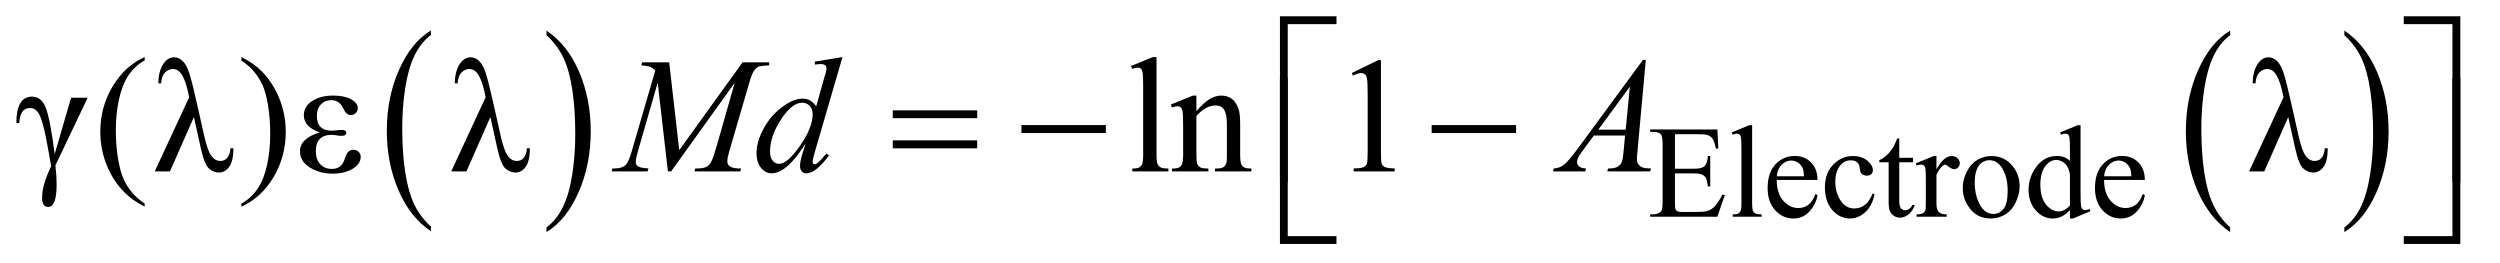
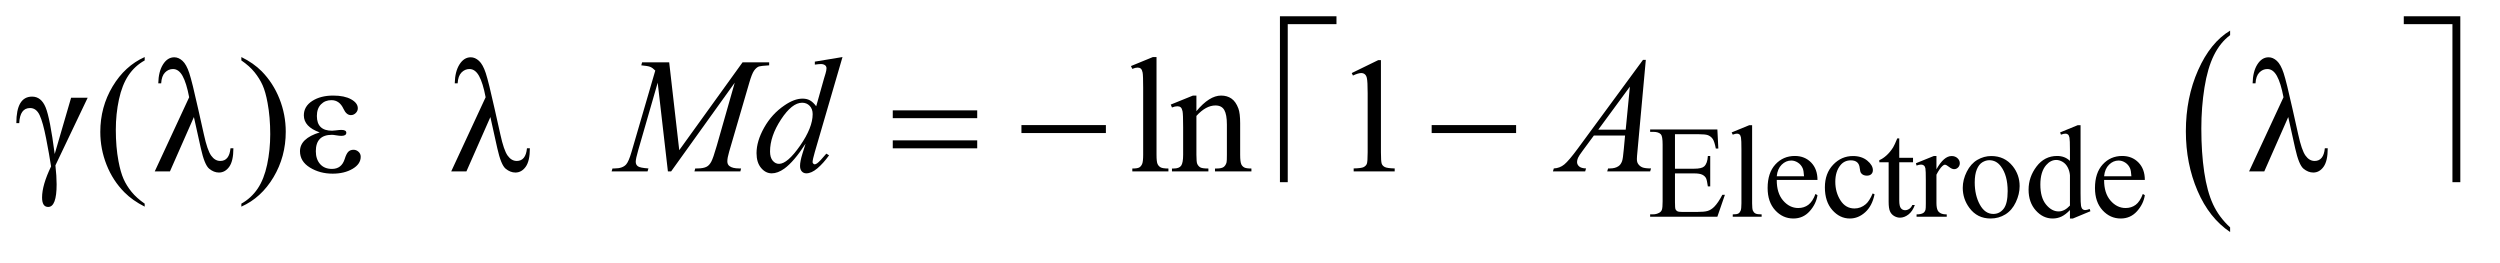
<svg xmlns="http://www.w3.org/2000/svg" stroke-dasharray="none" shape-rendering="auto" font-family="'Dialog'" text-rendering="auto" width="238" fill-opacity="1" color-interpolation="auto" color-rendering="auto" preserveAspectRatio="xMidYMid meet" font-size="12px" viewBox="0 0 238 25" fill="black" stroke="black" image-rendering="auto" stroke-miterlimit="10" stroke-linecap="square" stroke-linejoin="miter" font-style="normal" stroke-width="1" height="25" stroke-dashoffset="0" font-weight="normal" stroke-opacity="1">
  <defs id="genericDefs" />
  <g>
    <defs id="defs1">
      <clipPath clipPathUnits="userSpaceOnUse" id="clipPath1">
-         <path d="M1.003 1.585 L151.625 1.585 L151.625 17.43 L1.003 17.43 L1.003 1.585 Z" />
+         <path d="M1.003 1.585 L151.625 1.585 L151.625 17.43 L1.003 17.43 L1.003 1.585 " />
      </clipPath>
      <clipPath clipPathUnits="userSpaceOnUse" id="clipPath2">
        <path d="M32.051 50.645 L32.051 556.886 L4844.262 556.886 L4844.262 50.645 Z" />
      </clipPath>
    </defs>
    <g transform="scale(1.576,1.576) translate(-1.003,-1.585) matrix(0.031,0,0,0.031,0,0)">
-       <path d="M872.062 492.781 L872.062 501.797 Q831.406 474.516 808.742 421.703 Q786.078 368.891 786.078 306.125 Q786.078 240.828 809.914 187.18 Q833.75 133.531 872.062 110.438 L872.062 119.25 Q852.906 133.531 840.602 158.305 Q828.297 183.078 822.219 221.188 Q816.141 259.297 816.141 300.656 Q816.141 347.484 821.75 385.273 Q827.359 423.062 838.883 447.945 Q850.406 472.828 872.062 492.781 Z" stroke="none" clip-path="url(#clipPath2)" />
-     </g>
+       </g>
    <g transform="matrix(0.049,0,0,0.049,-1.581,-2.498)">
-       <path d="M1094.016 119.25 L1094.016 110.438 Q1134.656 137.516 1157.32 190.32 Q1179.984 243.125 1179.984 305.906 Q1179.984 371.203 1156.156 424.953 Q1132.328 478.703 1094.016 501.797 L1094.016 492.781 Q1113.328 478.5 1125.633 453.727 Q1137.938 428.953 1143.93 390.945 Q1149.922 352.938 1149.922 311.375 Q1149.922 264.75 1144.398 226.852 Q1138.875 188.953 1127.266 164.078 Q1115.656 139.203 1094.016 119.25 Z" stroke="none" clip-path="url(#clipPath2)" />
-     </g>
+       </g>
    <g transform="matrix(0.049,0,0,0.049,-1.581,-2.498)">
      <path d="M4365.062 492.781 L4365.062 501.797 Q4324.406 474.516 4301.742 421.703 Q4279.078 368.891 4279.078 306.125 Q4279.078 240.828 4302.914 187.18 Q4326.75 133.531 4365.062 110.438 L4365.062 119.25 Q4345.906 133.531 4333.602 158.305 Q4321.297 183.078 4315.219 221.188 Q4309.141 259.297 4309.141 300.656 Q4309.141 347.484 4314.75 385.273 Q4320.359 423.062 4331.883 447.945 Q4343.406 472.828 4365.062 492.781 Z" stroke="none" clip-path="url(#clipPath2)" />
    </g>
    <g transform="matrix(0.049,0,0,0.049,-1.581,-2.498)">
-       <path d="M4587.016 119.25 L4587.016 110.438 Q4627.656 137.516 4650.32 190.32 Q4672.984 243.125 4672.984 305.906 Q4672.984 371.203 4649.156 424.953 Q4625.328 478.703 4587.016 501.797 L4587.016 492.781 Q4606.328 478.5 4618.633 453.727 Q4630.938 428.953 4636.93 390.945 Q4642.922 352.938 4642.922 311.375 Q4642.922 264.75 4637.398 226.852 Q4631.875 188.953 4620.266 164.078 Q4608.656 139.203 4587.016 119.25 Z" stroke="none" clip-path="url(#clipPath2)" />
-     </g>
+       </g>
    <g transform="matrix(0.049,0,0,0.049,-1.581,-2.498)">
      <path d="M3286.5 311.75 L3286.5 378.75 L3323.75 378.75 Q3338.25 378.75 3343.125 374.375 Q3349.625 368.625 3350.375 354.125 L3355 354.125 L3355 413.125 L3350.375 413.125 Q3348.625 400.75 3346.875 397.25 Q3344.625 392.875 3339.5 390.375 Q3334.375 387.875 3323.75 387.875 L3286.5 387.875 L3286.5 443.75 Q3286.5 455 3287.5 457.438 Q3288.5 459.875 3291 461.312 Q3293.5 462.75 3300.5 462.75 L3329.25 462.75 Q3343.625 462.75 3350.125 460.75 Q3356.625 458.75 3362.625 452.875 Q3370.375 445.125 3378.5 429.5 L3383.5 429.5 L3368.875 472 L3238.25 472 L3238.25 467.375 L3244.25 467.375 Q3250.25 467.375 3255.625 464.5 Q3259.625 462.5 3261.062 458.5 Q3262.5 454.5 3262.5 442.125 L3262.5 332 Q3262.5 315.875 3259.25 312.125 Q3254.75 307.125 3244.25 307.125 L3238.25 307.125 L3238.25 302.5 L3368.875 302.5 L3370.75 339.625 L3365.875 339.625 Q3363.25 326.25 3360.062 321.25 Q3356.875 316.25 3350.625 313.625 Q3345.625 311.75 3333 311.75 L3286.5 311.75 ZM3436.375 294.25 L3436.375 446.125 Q3436.375 456.875 3437.938 460.375 Q3439.5 463.875 3442.75 465.688 Q3446 467.5 3454.875 467.5 L3454.875 472 L3398.75 472 L3398.75 467.5 Q3406.625 467.5 3409.5 465.875 Q3412.375 464.25 3414 460.5 Q3415.625 456.75 3415.625 446.125 L3415.625 342.125 Q3415.625 322.75 3414.75 318.312 Q3413.875 313.875 3411.938 312.25 Q3410 310.625 3407 310.625 Q3403.75 310.625 3398.75 312.625 L3396.625 308.25 L3430.75 294.25 L3436.375 294.25 ZM3484.25 400.625 Q3484.125 426.125 3496.625 440.625 Q3509.125 455.125 3526 455.125 Q3537.25 455.125 3545.562 448.938 Q3553.875 442.75 3559.5 427.75 L3563.375 430.25 Q3560.75 447.375 3548.125 461.438 Q3535.5 475.5 3516.5 475.5 Q3495.875 475.5 3481.188 459.438 Q3466.5 443.375 3466.5 416.25 Q3466.5 386.875 3481.562 370.438 Q3496.625 354 3519.375 354 Q3538.625 354 3551 366.688 Q3563.375 379.375 3563.375 400.625 L3484.25 400.625 ZM3484.25 393.375 L3537.25 393.375 Q3536.625 382.375 3534.625 377.875 Q3531.5 370.875 3525.312 366.875 Q3519.125 362.875 3512.375 362.875 Q3502 362.875 3493.812 370.938 Q3485.625 379 3484.25 393.375 ZM3674.25 428.5 Q3669.625 451.125 3656.125 463.312 Q3642.625 475.5 3626.25 475.5 Q3606.75 475.5 3592.25 459.125 Q3577.75 442.75 3577.75 414.875 Q3577.75 387.875 3593.812 371 Q3609.875 354.125 3632.375 354.125 Q3649.25 354.125 3660.125 363.062 Q3671 372 3671 381.625 Q3671 386.375 3667.938 389.312 Q3664.875 392.25 3659.375 392.25 Q3652 392.25 3648.25 387.5 Q3646.125 384.875 3645.438 377.5 Q3644.75 370.125 3640.375 366.25 Q3636 362.5 3628.25 362.5 Q3615.75 362.5 3608.125 371.75 Q3598 384 3598 404.125 Q3598 424.625 3608.062 440.312 Q3618.125 456 3635.25 456 Q3647.5 456 3657.25 447.625 Q3664.125 441.875 3670.625 426.75 L3674.25 428.5 ZM3722.25 319.875 L3722.25 357.5 L3749 357.5 L3749 366.25 L3722.25 366.25 L3722.25 440.5 Q3722.25 451.625 3725.438 455.5 Q3728.625 459.375 3733.625 459.375 Q3737.75 459.375 3741.625 456.812 Q3745.5 454.25 3747.625 449.25 L3752.5 449.25 Q3748.125 461.5 3740.125 467.688 Q3732.125 473.875 3723.625 473.875 Q3717.875 473.875 3712.375 470.688 Q3706.875 467.5 3704.25 461.562 Q3701.625 455.625 3701.625 443.25 L3701.625 366.25 L3683.5 366.25 L3683.5 362.125 Q3690.375 359.375 3697.562 352.812 Q3704.75 346.25 3710.375 337.25 Q3713.25 332.5 3718.375 319.875 L3722.25 319.875 ZM3794.5 354.125 L3794.5 379.875 Q3808.875 354.125 3824 354.125 Q3830.875 354.125 3835.375 358.312 Q3839.875 362.5 3839.875 368 Q3839.875 372.875 3836.625 376.25 Q3833.375 379.625 3828.875 379.625 Q3824.5 379.625 3819.062 375.312 Q3813.625 371 3811 371 Q3808.75 371 3806.125 373.5 Q3800.5 378.625 3794.5 390.375 L3794.5 445.25 Q3794.5 454.75 3796.875 459.625 Q3798.5 463 3802.625 465.25 Q3806.75 467.5 3814.5 467.5 L3814.5 472 L3755.875 472 L3755.875 467.5 Q3764.625 467.5 3768.875 464.75 Q3772 462.75 3773.25 458.375 Q3773.875 456.25 3773.875 446.25 L3773.875 401.875 Q3773.875 381.875 3773.062 378.062 Q3772.25 374.25 3770.062 372.5 Q3767.875 370.75 3764.625 370.75 Q3760.75 370.75 3755.875 372.625 L3754.625 368.125 L3789.25 354.125 L3794.5 354.125 ZM3901 354.125 Q3927 354.125 3942.75 373.875 Q3956.125 390.75 3956.125 412.625 Q3956.125 428 3948.75 443.75 Q3941.375 459.5 3928.438 467.5 Q3915.5 475.5 3899.625 475.5 Q3873.75 475.5 3858.5 454.875 Q3845.625 437.5 3845.625 415.875 Q3845.625 400.125 3853.438 384.562 Q3861.25 369 3874 361.562 Q3886.75 354.125 3901 354.125 ZM3897.125 362.25 Q3890.5 362.25 3883.812 366.188 Q3877.125 370.125 3873 380 Q3868.875 389.875 3868.875 405.375 Q3868.875 430.375 3878.812 448.5 Q3888.75 466.625 3905 466.625 Q3917.125 466.625 3925 456.625 Q3932.875 446.625 3932.875 422.25 Q3932.875 391.75 3919.75 374.25 Q3910.875 362.25 3897.125 362.25 ZM4053.875 459.125 Q4045.5 467.875 4037.5 471.688 Q4029.5 475.5 4020.25 475.5 Q4001.5 475.5 3987.5 459.812 Q3973.5 444.125 3973.5 419.5 Q3973.5 394.875 3989 374.438 Q4004.5 354 4028.875 354 Q4044 354 4053.875 363.625 L4053.875 342.5 Q4053.875 322.875 4052.938 318.375 Q4052 313.875 4050 312.25 Q4048 310.625 4045 310.625 Q4041.75 310.625 4036.375 312.625 L4034.75 308.25 L4068.875 294.25 L4074.5 294.25 L4074.5 426.625 Q4074.5 446.75 4075.438 451.188 Q4076.375 455.625 4078.438 457.375 Q4080.5 459.125 4083.25 459.125 Q4086.625 459.125 4092.25 457 L4093.625 461.375 L4059.625 475.5 L4053.875 475.5 L4053.875 459.125 ZM4053.875 450.375 L4053.875 391.375 Q4053.125 382.875 4049.375 375.875 Q4045.625 368.875 4039.438 365.312 Q4033.25 361.75 4027.375 361.75 Q4016.375 361.75 4007.75 371.625 Q3996.375 384.625 3996.375 409.625 Q3996.375 434.875 4007.375 448.312 Q4018.375 461.75 4031.875 461.75 Q4043.25 461.75 4053.875 450.375 ZM4120.25 400.625 Q4120.125 426.125 4132.625 440.625 Q4145.125 455.125 4162 455.125 Q4173.25 455.125 4181.562 448.938 Q4189.875 442.75 4195.5 427.75 L4199.375 430.25 Q4196.75 447.375 4184.125 461.438 Q4171.5 475.5 4152.5 475.5 Q4131.875 475.5 4117.188 459.438 Q4102.5 443.375 4102.5 416.25 Q4102.5 386.875 4117.562 370.438 Q4132.625 354 4155.375 354 Q4174.625 354 4187 366.688 Q4199.375 379.375 4199.375 400.625 L4120.25 400.625 ZM4120.25 393.375 L4173.25 393.375 Q4172.625 382.375 4170.625 377.875 Q4167.5 370.875 4161.312 366.875 Q4155.125 362.875 4148.375 362.875 Q4138 362.875 4129.812 370.938 Q4121.625 379 4120.25 393.375 Z" stroke="none" clip-path="url(#clipPath2)" />
    </g>
    <g transform="matrix(0.049,0,0,0.049,-1.581,-2.498)">
      <path d="M170.406 240.875 L202.594 240.875 L139.938 372.281 Q142.281 393.375 142.281 409.156 Q142.281 453.062 125.875 453.062 Q114 453.062 114 434.625 Q114 410.562 131.5 374.312 Q128.062 351.812 121.891 320.094 Q115.719 288.375 109.234 274.625 Q102.75 260.875 90.719 260.875 Q71.031 260.875 69.625 290.25 L64 290.25 Q64 238.688 94.625 238.688 Q112.281 238.688 120.875 259.547 Q129.469 280.406 138.531 350.25 L170.406 240.875 ZM313.375 446.656 L313.375 452.438 Q289.781 440.562 274 424.625 Q251.5 401.969 239.312 371.188 Q227.125 340.406 227.125 307.281 Q227.125 258.844 251.031 218.922 Q274.938 179 313.375 161.812 L313.375 168.375 Q294.156 179 281.812 197.438 Q269.469 215.875 263.375 244.156 Q257.281 272.438 257.281 303.219 Q257.281 336.656 262.438 364 Q266.5 385.562 272.281 398.609 Q278.062 411.656 287.828 423.688 Q297.594 435.719 313.375 446.656 ZM480.094 339 L485.719 339 Q485.719 363.688 477.672 374.938 Q469.625 386.188 457.594 386.188 Q447.75 386.188 438.688 378.766 Q429.625 371.344 422.438 339 L409 278.375 L362.438 384 L332.906 384 L399.781 239.938 Q394.469 211.969 386.969 198.531 Q379.469 185.094 368.375 185.094 Q359.469 185.094 352.828 191.891 Q346.188 198.688 345.406 212.906 L339.781 212.906 Q340.25 189.938 349 176.109 Q357.75 162.281 370.875 162.281 Q379.312 162.281 386.891 169.234 Q394.469 176.188 400.016 192.984 Q405.562 209.781 417.281 262.594 L428.375 312.125 Q435.094 342.906 442.516 353.297 Q449.938 363.688 460.25 363.688 Q477.75 363.688 480.094 339 ZM501.188 168.375 L501.188 161.812 Q524.938 173.531 540.719 189.469 Q563.062 212.281 575.25 242.984 Q587.438 273.688 587.438 306.969 Q587.438 355.406 563.609 395.328 Q539.781 435.25 501.188 452.438 L501.188 446.656 Q520.406 435.875 532.828 417.516 Q545.25 399.156 551.266 370.797 Q557.281 342.438 557.281 311.656 Q557.281 278.375 552.125 250.875 Q548.219 229.312 542.359 216.344 Q536.5 203.375 526.812 191.344 Q517.125 179.312 501.188 168.375 ZM653.375 308.219 Q622.594 297.281 622.594 275.094 Q622.594 257.594 638.922 247.125 Q655.25 236.656 679.469 236.656 Q701.5 236.656 714.469 243.922 Q727.438 251.188 727.438 261.344 Q727.438 266.656 723.375 270.641 Q719.312 274.625 714 274.625 Q705.25 274.625 699.625 262.438 Q691.812 245.562 676.188 245.562 Q663.844 245.562 655.875 253.688 Q647.906 261.812 647.906 276.344 Q647.906 304.938 677.438 304.938 Q680.562 304.938 684.625 304.312 Q691.656 303.375 695.562 303.375 Q705.094 303.375 705.094 308.844 Q705.094 314.938 695.406 314.938 Q691.969 314.938 685.094 313.844 Q679.938 312.906 677.125 312.906 Q645.875 312.906 645.875 344.781 Q645.875 360.25 654.156 369.703 Q662.438 379.156 677.281 379.156 Q695.875 379.156 701.969 359.938 Q705.094 349.781 708.922 345.875 Q712.75 341.969 719.156 341.969 Q724.469 341.969 728.766 345.797 Q733.062 349.625 733.062 355.562 Q733.062 369.781 717.125 379.078 Q701.188 388.375 678.531 388.375 Q653.688 388.375 634.391 376.5 Q615.094 364.625 615.094 344.781 Q615.094 319.938 653.375 308.219 ZM1056.094 339 L1061.719 339 Q1061.719 363.688 1053.672 374.938 Q1045.625 386.188 1033.594 386.188 Q1023.75 386.188 1014.688 378.766 Q1005.625 371.344 998.438 339 L985 278.375 L938.438 384 L908.906 384 L975.781 239.938 Q970.469 211.969 962.969 198.531 Q955.469 185.094 944.375 185.094 Q935.469 185.094 928.828 191.891 Q922.188 198.688 921.406 212.906 L915.781 212.906 Q916.25 189.938 925 176.109 Q933.75 162.281 946.875 162.281 Q955.312 162.281 962.891 169.234 Q970.469 176.188 976.016 192.984 Q981.562 209.781 993.281 262.594 L1004.375 312.125 Q1011.094 342.906 1018.516 353.297 Q1025.938 363.688 1036.25 363.688 Q1053.75 363.688 1056.094 339 ZM2279.219 161.812 L2279.219 351.656 Q2279.219 365.094 2281.172 369.469 Q2283.125 373.844 2287.188 376.109 Q2291.25 378.375 2302.344 378.375 L2302.344 384 L2232.188 384 L2232.188 378.375 Q2242.031 378.375 2245.625 376.344 Q2249.219 374.312 2251.25 369.625 Q2253.281 364.938 2253.281 351.656 L2253.281 221.656 Q2253.281 197.438 2252.188 191.891 Q2251.094 186.344 2248.672 184.312 Q2246.25 182.281 2242.5 182.281 Q2238.438 182.281 2232.188 184.781 L2229.531 179.312 L2272.188 161.812 L2279.219 161.812 ZM2356.719 266.969 Q2381.875 236.656 2404.688 236.656 Q2416.406 236.656 2424.844 242.516 Q2433.281 248.375 2438.281 261.812 Q2441.719 271.188 2441.719 290.562 L2441.719 351.656 Q2441.719 365.25 2443.906 370.094 Q2445.625 374 2449.453 376.188 Q2453.281 378.375 2463.594 378.375 L2463.594 384 L2392.812 384 L2392.812 378.375 L2395.781 378.375 Q2405.781 378.375 2409.766 375.328 Q2413.75 372.281 2415.312 366.344 Q2415.938 364 2415.938 351.656 L2415.938 293.062 Q2415.938 273.531 2410.859 264.703 Q2405.781 255.875 2393.75 255.875 Q2375.156 255.875 2356.719 276.188 L2356.719 351.656 Q2356.719 366.188 2358.438 369.625 Q2360.625 374.156 2364.453 376.266 Q2368.281 378.375 2380 378.375 L2380 384 L2309.219 384 L2309.219 378.375 L2312.344 378.375 Q2323.281 378.375 2327.109 372.828 Q2330.938 367.281 2330.938 351.656 L2330.938 298.531 Q2330.938 272.75 2329.766 267.125 Q2328.594 261.5 2326.172 259.469 Q2323.75 257.438 2319.688 257.438 Q2315.312 257.438 2309.219 259.781 L2306.875 254.156 L2350 236.656 L2356.719 236.656 L2356.719 266.969 ZM2658.5 192.906 L2710.062 167.75 L2715.219 167.75 L2715.219 346.656 Q2715.219 364.469 2716.703 368.844 Q2718.188 373.219 2722.875 375.562 Q2727.562 377.906 2741.938 378.219 L2741.938 384 L2662.25 384 L2662.25 378.219 Q2677.25 377.906 2681.625 375.641 Q2686 373.375 2687.719 369.547 Q2689.438 365.719 2689.438 346.656 L2689.438 232.281 Q2689.438 209.156 2687.875 202.594 Q2686.781 197.594 2683.891 195.25 Q2681 192.906 2676.938 192.906 Q2671.156 192.906 2660.844 197.75 L2658.5 192.906 ZM4549.094 339 L4554.719 339 Q4554.719 363.688 4546.672 374.938 Q4538.625 386.188 4526.594 386.188 Q4516.75 386.188 4507.688 378.766 Q4498.625 371.344 4491.438 339 L4478 278.375 L4431.438 384 L4401.906 384 L4468.781 239.938 Q4463.469 211.969 4455.969 198.531 Q4448.469 185.094 4437.375 185.094 Q4428.469 185.094 4421.828 191.891 Q4415.188 198.688 4414.406 212.906 L4408.781 212.906 Q4409.25 189.938 4418 176.109 Q4426.75 162.281 4439.875 162.281 Q4448.312 162.281 4455.891 169.234 Q4463.469 176.188 4469.016 192.984 Q4474.562 209.781 4486.281 262.594 L4497.375 312.125 Q4504.094 342.906 4511.516 353.297 Q4518.938 363.688 4529.25 363.688 Q4546.75 363.688 4549.094 339 Z" stroke="none" clip-path="url(#clipPath2)" />
    </g>
    <g transform="matrix(0.049,0,0,0.049,-1.581,-2.498)">
      <path d="M1332.406 172.125 L1351.938 342.75 L1474.906 172.125 L1526.625 172.125 L1526.625 177.906 Q1509.75 179 1506.781 180.094 Q1501.625 182.125 1497.328 188.219 Q1493.031 194.312 1488.031 211.656 L1448.812 346.031 Q1445.375 357.75 1445.375 364.469 Q1445.375 370.562 1449.594 373.688 Q1455.531 378.219 1468.344 378.219 L1472.094 378.219 L1470.688 384 L1381.469 384 L1383.031 378.219 L1387.25 378.219 Q1399.125 378.219 1405.375 374.781 Q1410.219 372.281 1414.047 365.328 Q1417.875 358.375 1424.75 334.469 L1459.75 211.656 L1336.156 384 L1329.906 384 L1310.062 211.656 L1272.25 342.75 Q1267.406 359.469 1267.406 365.25 Q1267.406 371.031 1271.625 374.078 Q1275.844 377.125 1292.094 378.219 L1290.375 384 L1220.531 384 L1222.25 378.219 L1226.469 378.219 Q1241.938 378.219 1248.812 370.406 Q1253.812 364.781 1259.281 346.031 L1305.375 188.062 Q1300.219 182.75 1295.531 180.875 Q1290.844 179 1278.188 177.906 L1279.75 172.125 L1332.406 172.125 ZM1669.125 161.812 L1615.375 346.188 Q1611 361.188 1611 365.875 Q1611 367.438 1612.328 368.844 Q1613.656 370.25 1615.062 370.25 Q1617.094 370.25 1619.906 368.219 Q1625.219 364.469 1637.719 349.469 L1643.031 352.75 Q1631.781 368.375 1620.297 378.062 Q1608.812 387.75 1598.812 387.75 Q1593.5 387.75 1590.062 384 Q1586.625 380.25 1586.625 373.375 Q1586.625 364.469 1591.312 349.469 L1597.406 330.094 Q1574.75 365.094 1556.156 378.531 Q1543.344 387.75 1531.625 387.75 Q1519.75 387.75 1510.922 377.203 Q1502.094 366.656 1502.094 348.531 Q1502.094 325.25 1516.938 298.844 Q1531.781 272.438 1556.156 255.875 Q1575.375 242.594 1591.469 242.594 Q1599.906 242.594 1606 246.031 Q1612.094 249.469 1618.031 257.438 L1633.344 203.062 Q1635.062 197.281 1636.156 193.844 Q1638.031 187.594 1638.031 183.531 Q1638.031 180.25 1635.688 178.062 Q1632.406 175.406 1627.25 175.406 Q1623.656 175.406 1615.375 176.5 L1615.375 170.719 L1669.125 161.812 ZM1611.156 272.75 Q1611.156 262.75 1605.375 256.656 Q1599.594 250.562 1590.688 250.562 Q1571 250.562 1549.672 283.062 Q1528.344 315.562 1528.344 345.25 Q1528.344 356.969 1533.5 363.141 Q1538.656 369.312 1545.844 369.312 Q1562.094 369.312 1586.625 334.156 Q1611.156 299 1611.156 272.75 ZM3229.844 167.281 L3213.75 343.531 Q3212.5 355.875 3212.5 359.781 Q3212.5 366.031 3214.844 369.312 Q3217.812 373.844 3222.891 376.031 Q3227.969 378.219 3240 378.219 L3238.281 384 L3154.844 384 L3156.562 378.219 L3160.156 378.219 Q3170.312 378.219 3176.719 373.844 Q3181.25 370.875 3183.75 364 Q3185.469 359.156 3187.031 341.188 L3189.531 314.312 L3128.906 314.312 L3107.344 343.531 Q3100 353.375 3098.125 357.672 Q3096.25 361.969 3096.25 365.719 Q3096.25 370.719 3100.312 374.312 Q3104.375 377.906 3113.75 378.219 L3112.031 384 L3049.375 384 L3051.094 378.219 Q3062.656 377.75 3071.484 370.484 Q3080.312 363.219 3097.812 339.469 L3224.375 167.281 L3229.844 167.281 ZM3198.906 219.312 L3137.5 302.906 L3190.781 302.906 L3198.906 219.312 Z" stroke="none" clip-path="url(#clipPath2)" />
    </g>
    <g transform="matrix(0.049,0,0,0.049,-1.581,-2.498)">
      <path d="M2534.156 404.938 L2519 404.938 L2519 82.594 L2628.844 82.594 L2628.844 97.906 L2534.156 97.906 L2534.156 404.938 ZM4702.469 82.594 L4812.312 82.594 L4812.312 404.938 L4797 404.938 L4797 97.906 L4702.469 97.906 L4702.469 82.594 Z" stroke="none" clip-path="url(#clipPath2)" />
    </g>
    <g transform="matrix(0.049,0,0,0.049,-1.581,-2.498)">
      <path d="M1766.781 265.406 L1930.844 265.406 L1930.844 280.562 L1766.781 280.562 L1766.781 265.406 ZM1766.781 323.688 L1930.844 323.688 L1930.844 339.156 L1766.781 339.156 L1766.781 323.688 ZM2016.781 294 L2180.844 294 L2180.844 309.469 L2016.781 309.469 L2016.781 294 ZM2813.781 294 L2977.844 294 L2977.844 309.469 L2813.781 309.469 L2813.781 294 Z" stroke="none" clip-path="url(#clipPath2)" />
    </g>
    <g transform="matrix(0.049,0,0,0.049,-1.581,-2.498)">
-       <path d="M2628.844 524.938 L2519 524.938 L2519 202.594 L2534.156 202.594 L2534.156 509.781 L2628.844 509.781 L2628.844 524.938 ZM4797 202.594 L4812.312 202.594 L4812.312 524.938 L4702.469 524.938 L4702.469 509.781 L4797 509.781 L4797 202.594 Z" stroke="none" clip-path="url(#clipPath2)" />
-     </g>
+       </g>
  </g>
</svg>